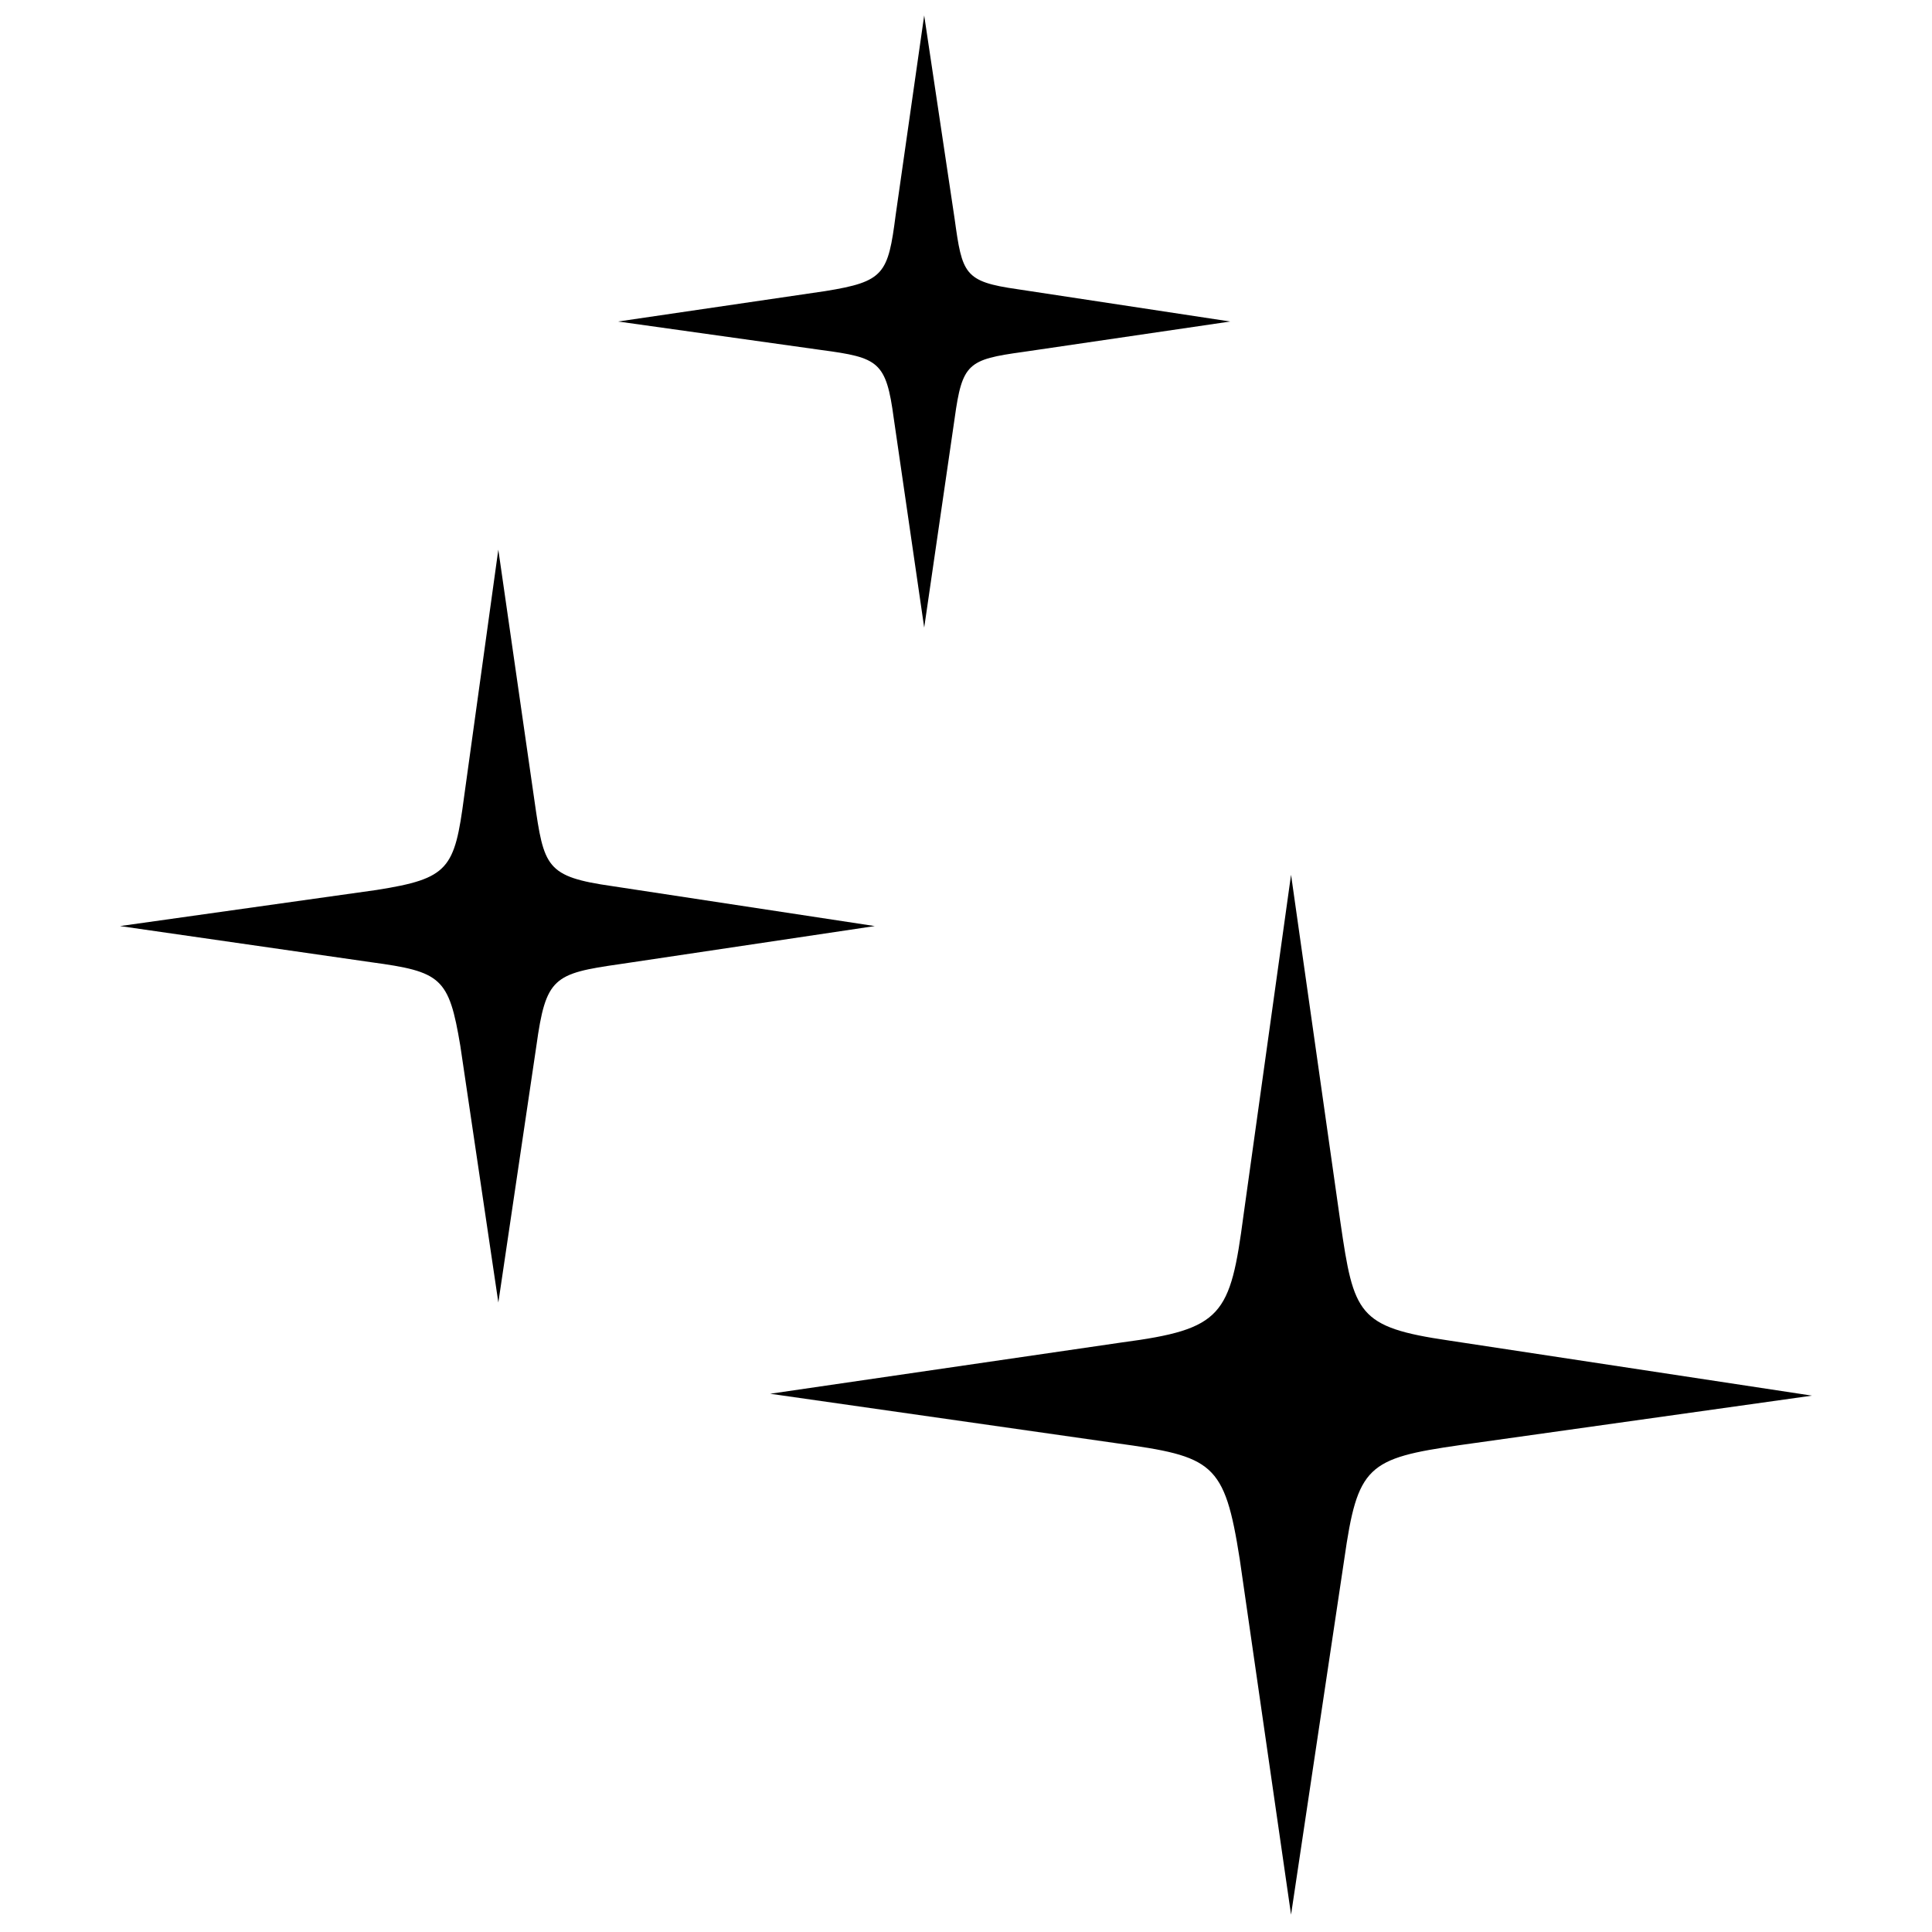
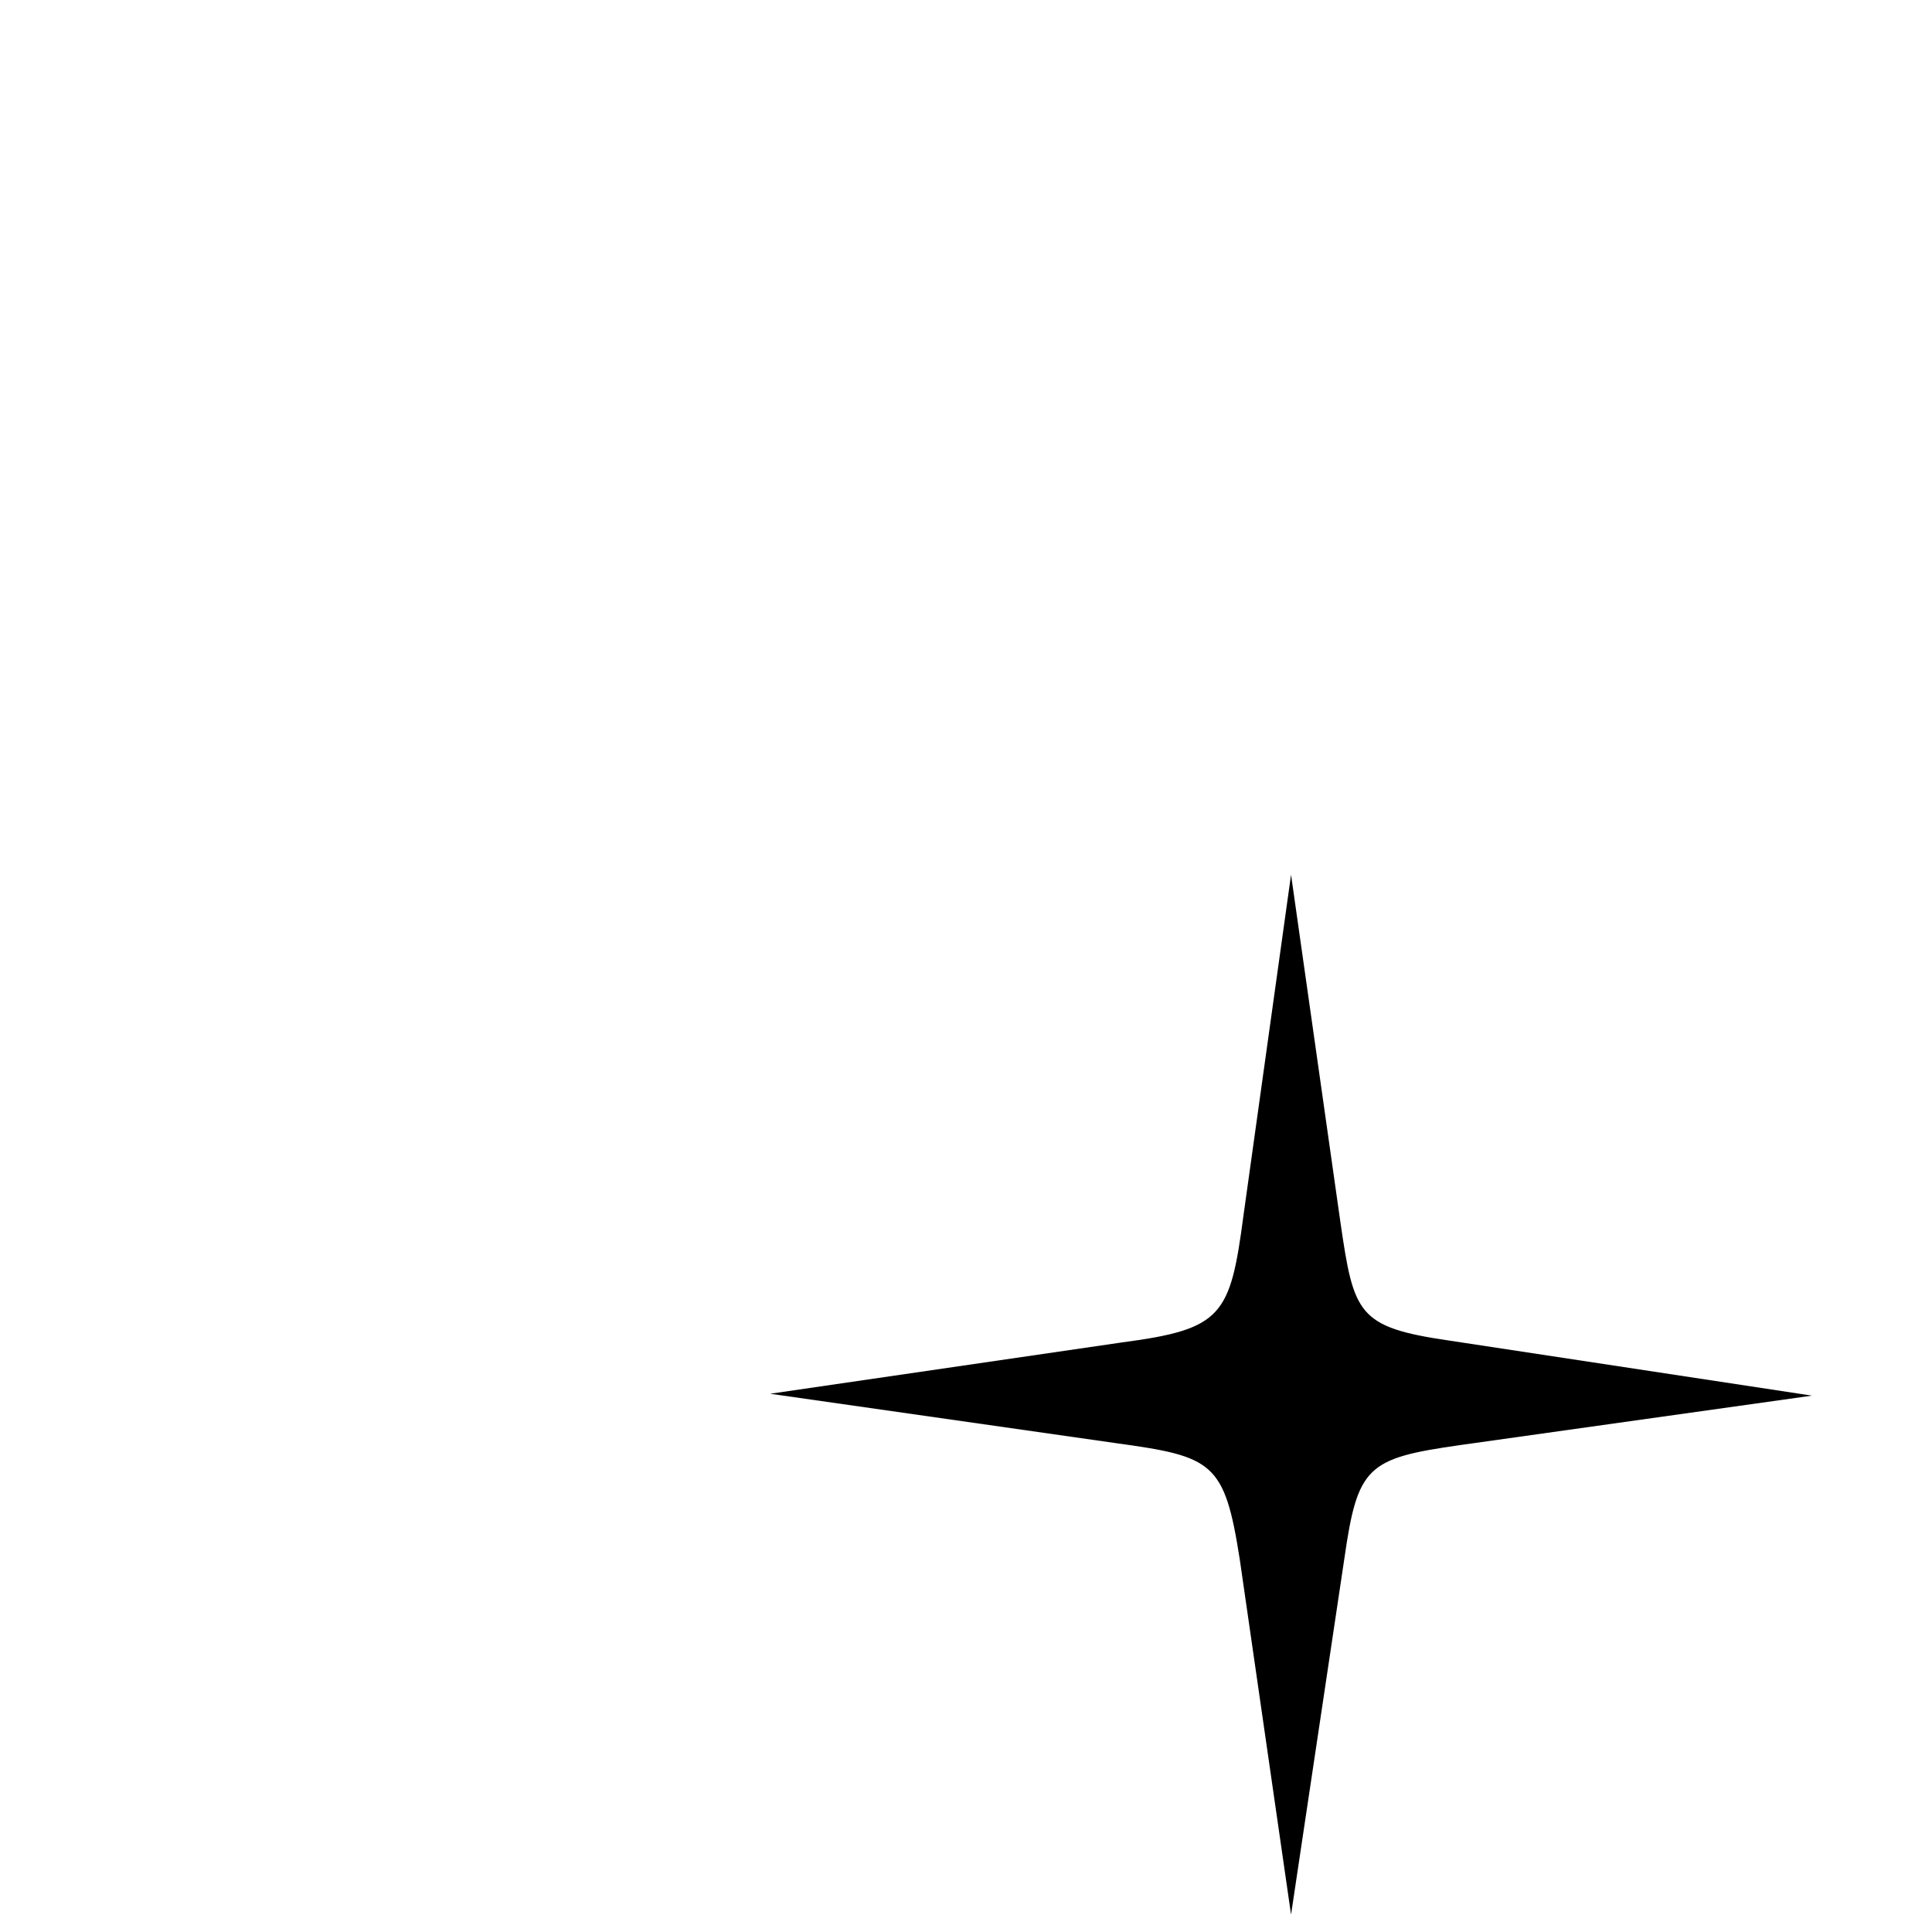
<svg xmlns="http://www.w3.org/2000/svg" width="800px" height="800px" version="1.1" viewBox="144 144 512 512">
  <defs>
    <clipPath id="b">
      <path d="m348 375h277v276.9h-277z" />
    </clipPath>
    <clipPath id="a">
-       <path d="m307 148.09h164v162.91h-164z" />
-     </clipPath>
+       </clipPath>
  </defs>
  <g clip-path="url(#b)">
    <path d="m527.96 499.25c-24.184-3.527-25.191-7.055-28.719-31.234l-13.098-92.195-12.594 90.184c-3.527 26.703-5.543 30.23-32.242 33.754l-93.203 13.602 91.691 13.098c25.695 3.527 28.719 5.039 32.746 30.73l13.602 94.211 14.105-94.211c3.527-24.688 6.047-26.703 30.73-30.23l93.211-13.098z" fill-rule="evenodd" />
  </g>
-   <path d="m306.29 378.84c-17.633-2.519-18.137-5.039-20.656-22.672l-9.574-66.504-9.07 65.496c-2.519 19.145-4.031 21.664-23.176 24.688l-68.008 9.57 66.504 9.574c18.641 2.519 20.656 4.031 23.68 22.168l10.078 68.016 10.078-68.016c2.519-18.137 4.535-19.145 22.168-21.664l67.512-10.078z" fill-rule="evenodd" />
  <g clip-path="url(#a)">
    <path d="m380.86 254.9 8.062 55.418 8.062-55.418c2.016-14.609 3.527-15.617 18.137-17.633l54.914-8.062-56.426-8.566c-14.105-2.016-14.609-4.031-16.625-18.641l-8.066-53.906-7.559 52.898c-2.016 15.617-3.023 17.633-18.641 20.152l-54.914 8.062 53.906 7.559c15.117 2.016 17.133 3.019 19.148 18.137z" fill-rule="evenodd" />
  </g>
</svg>